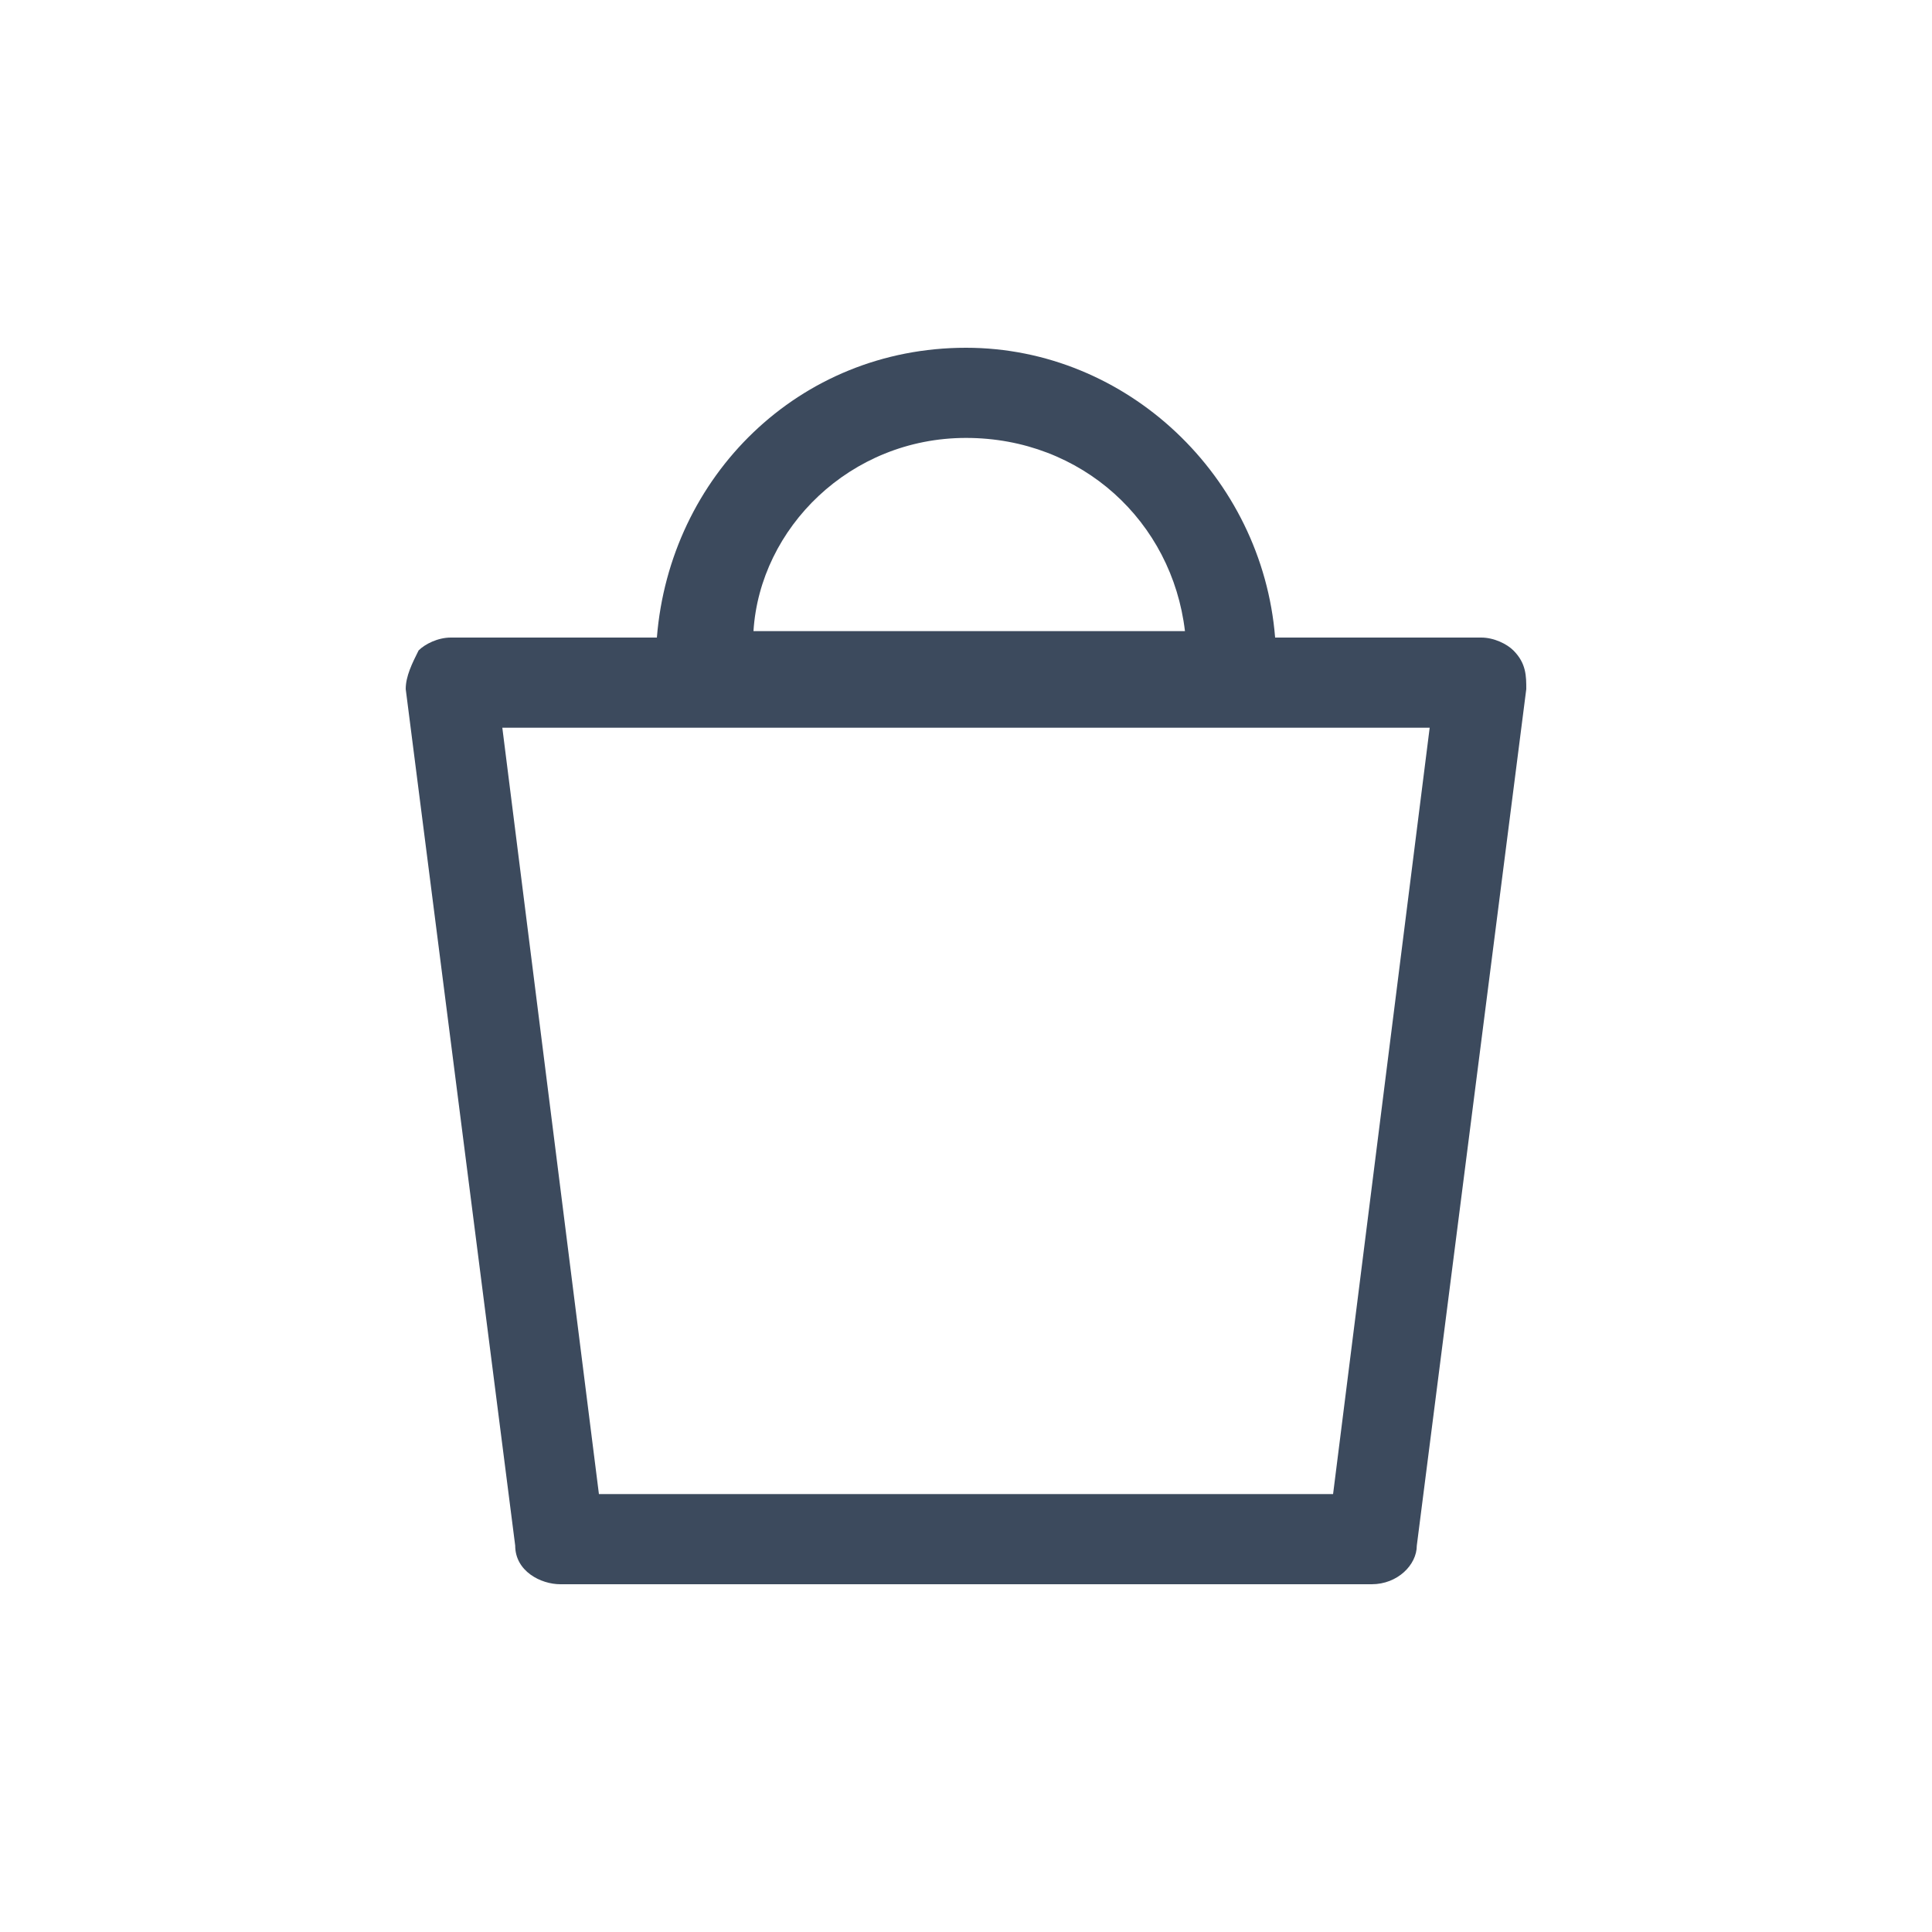
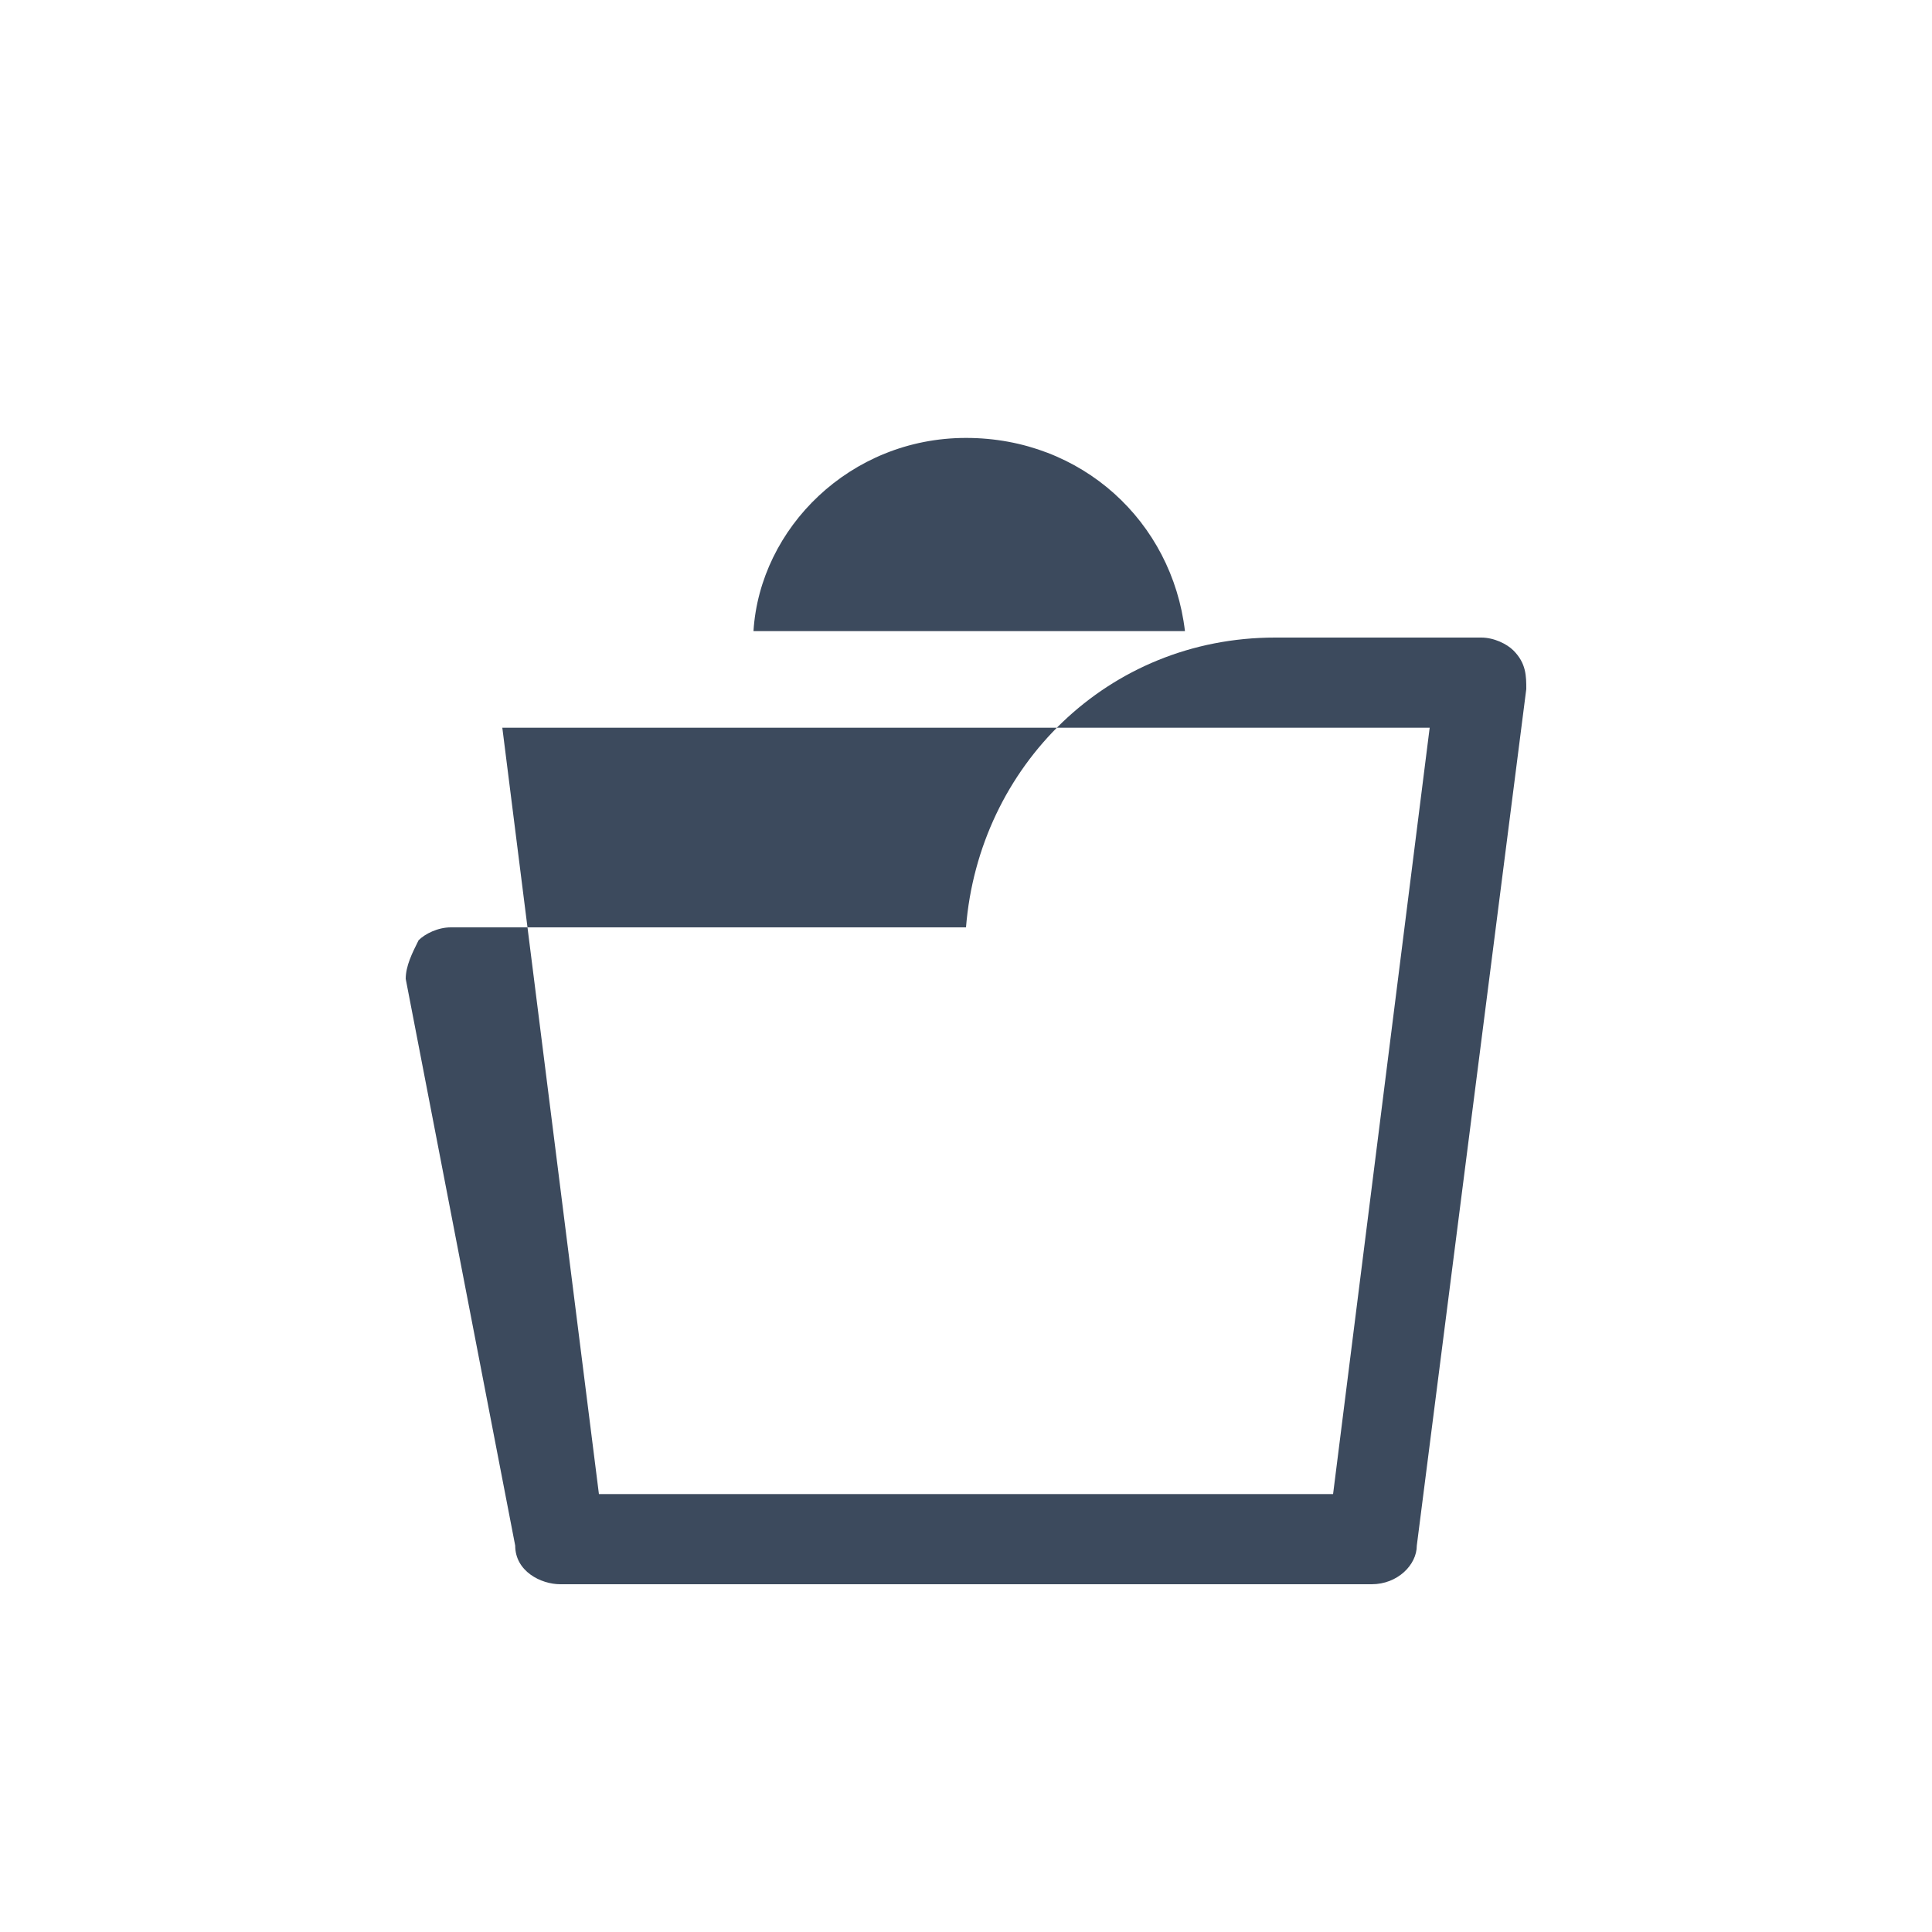
<svg xmlns="http://www.w3.org/2000/svg" version="1.1" id="Layer_1" x="0px" y="0px" width="30px" height="30px" viewBox="0 0 30 30" style="enable-background:new 0 0 30 30;" xml:space="preserve">
  <style type="text/css">
	.st0{fill:#3C4A5D;}
</style>
  <g>
-     <path class="st0" d="M20.7,23.2H9.3L7.8,11.3h14.4L20.7,23.2z M15,6.8c1.8,0,3.2,1.3,3.4,3h-6.7C11.8,8.2,13.2,6.8,15,6.8    M23.5,10.1C23.4,10,23.2,9.9,23,9.9h-3.2c-0.2-2.5-2.3-4.5-4.8-4.5c-2.6,0-4.6,2-4.8,4.5H7c-0.2,0-0.4,0.1-0.5,0.2   c-0.1,0.2-0.2,0.4-0.2,0.6L8,24c0,0.4,0.4,0.6,0.7,0.6h12.6c0.4,0,0.7-0.3,0.7-0.6l1.7-13.3C23.7,10.5,23.7,10.3,23.5,10.1" />
+     <path class="st0" d="M20.7,23.2H9.3L7.8,11.3h14.4L20.7,23.2z M15,6.8c1.8,0,3.2,1.3,3.4,3h-6.7C11.8,8.2,13.2,6.8,15,6.8    M23.5,10.1C23.4,10,23.2,9.9,23,9.9h-3.2c-2.6,0-4.6,2-4.8,4.5H7c-0.2,0-0.4,0.1-0.5,0.2   c-0.1,0.2-0.2,0.4-0.2,0.6L8,24c0,0.4,0.4,0.6,0.7,0.6h12.6c0.4,0,0.7-0.3,0.7-0.6l1.7-13.3C23.7,10.5,23.7,10.3,23.5,10.1" />
  </g>
</svg>